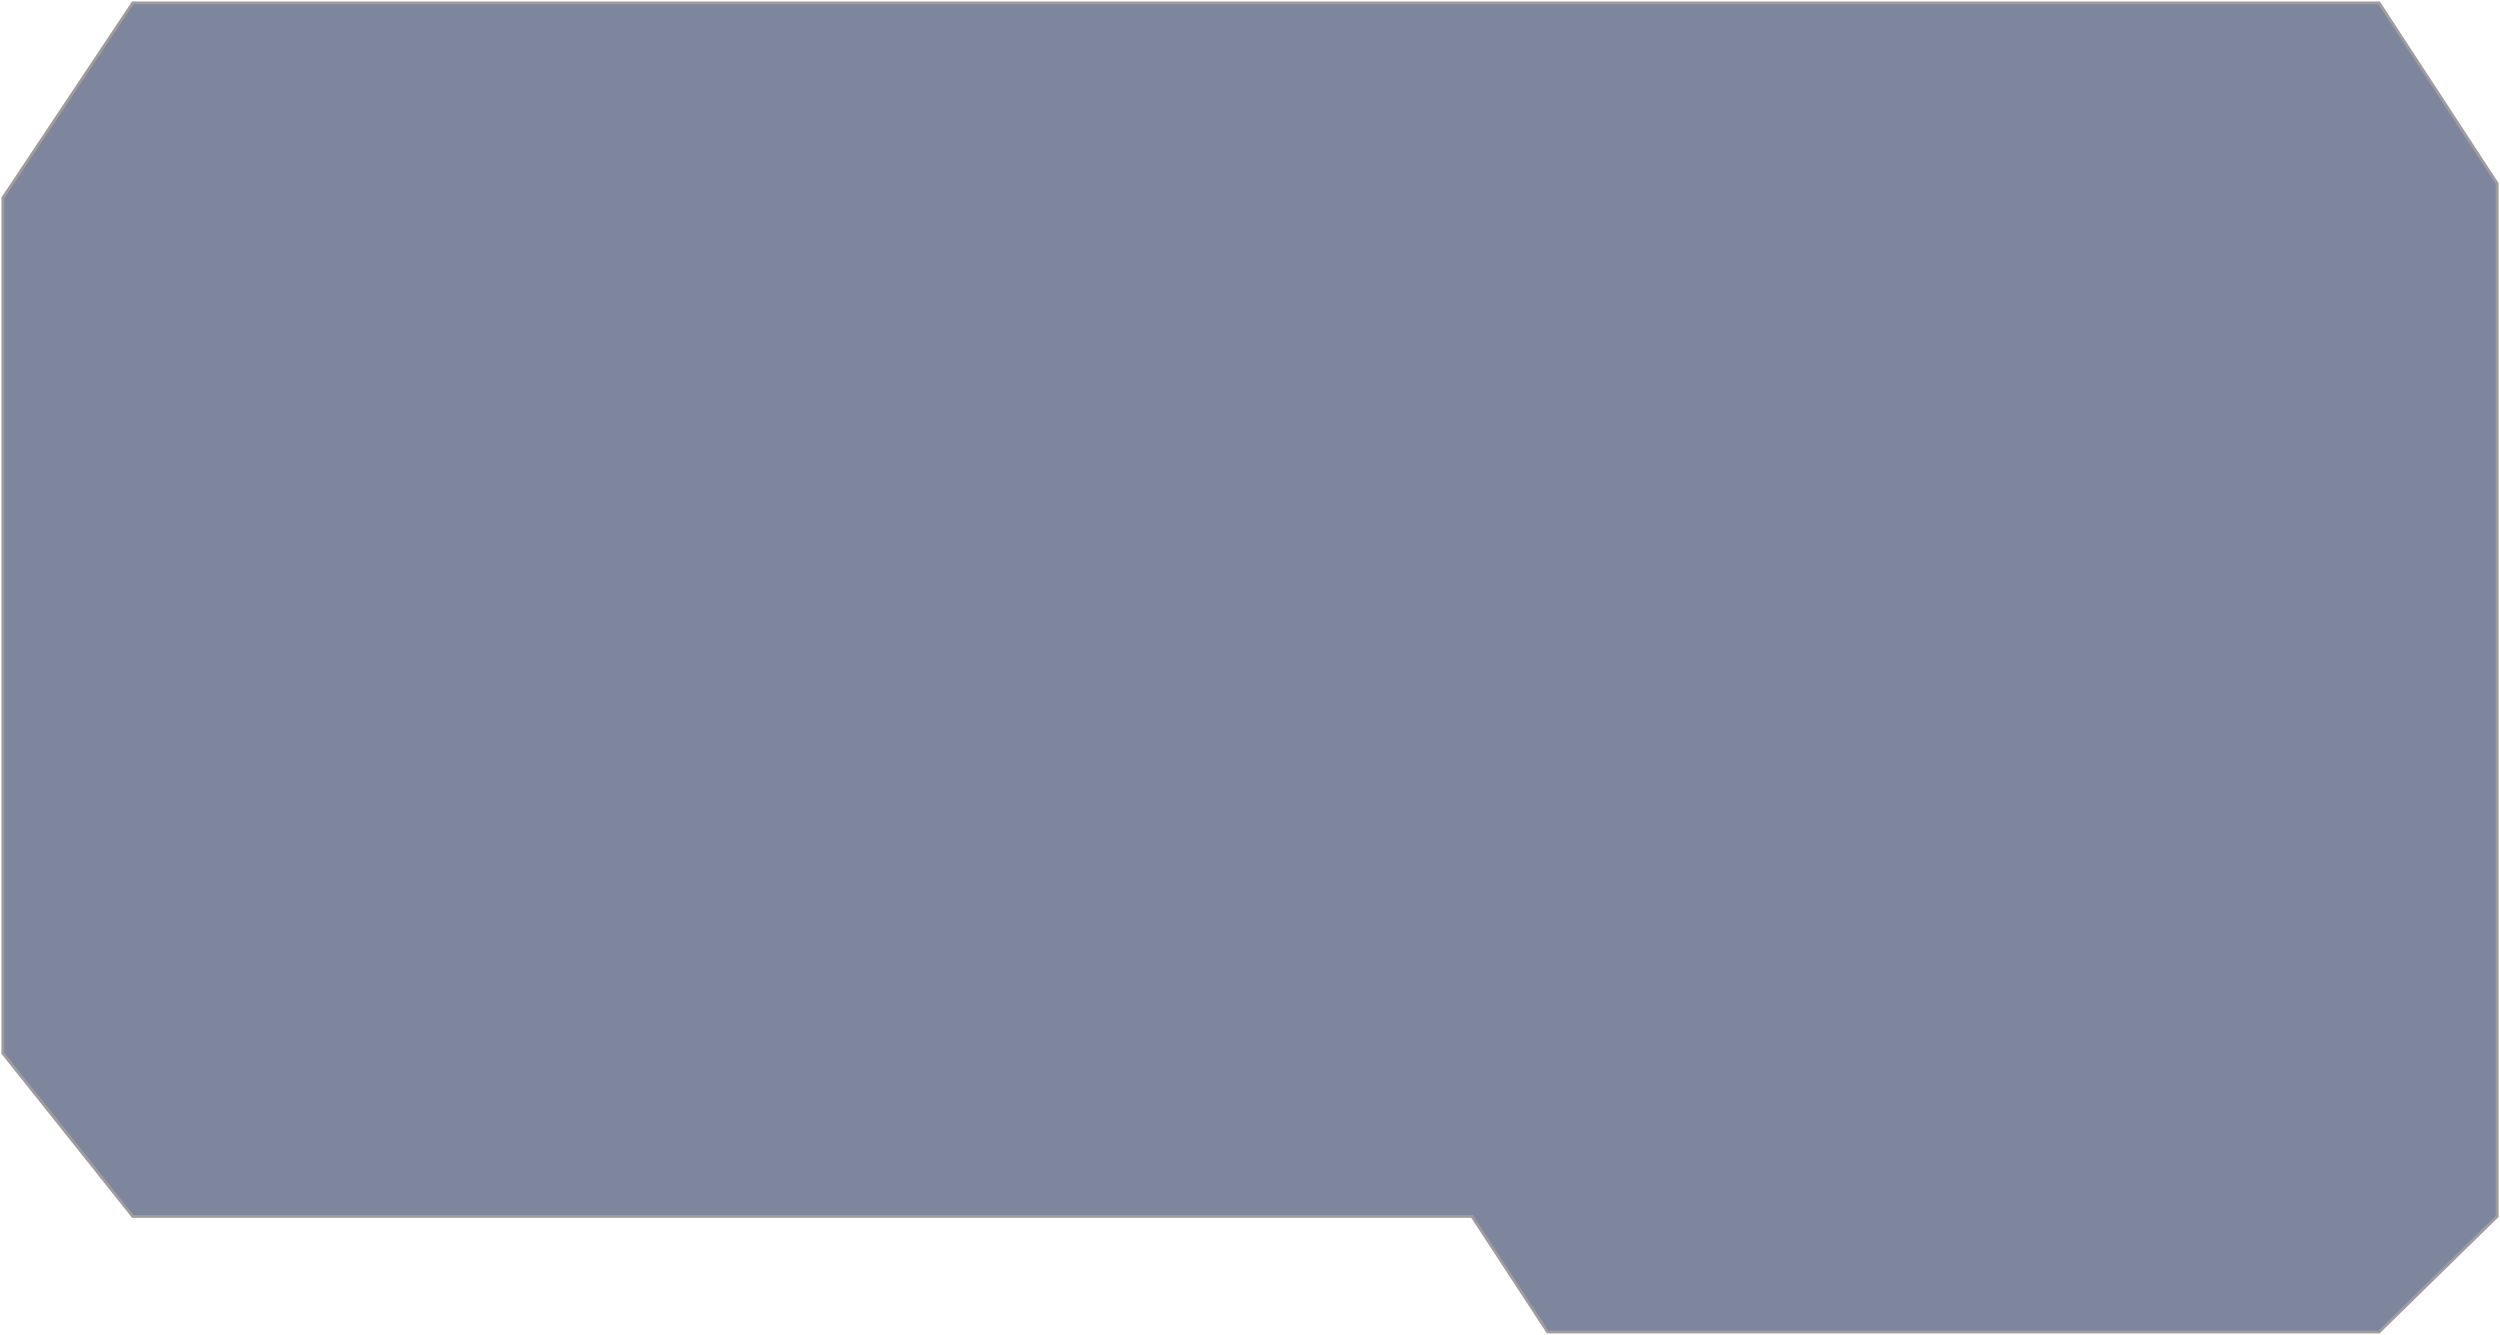
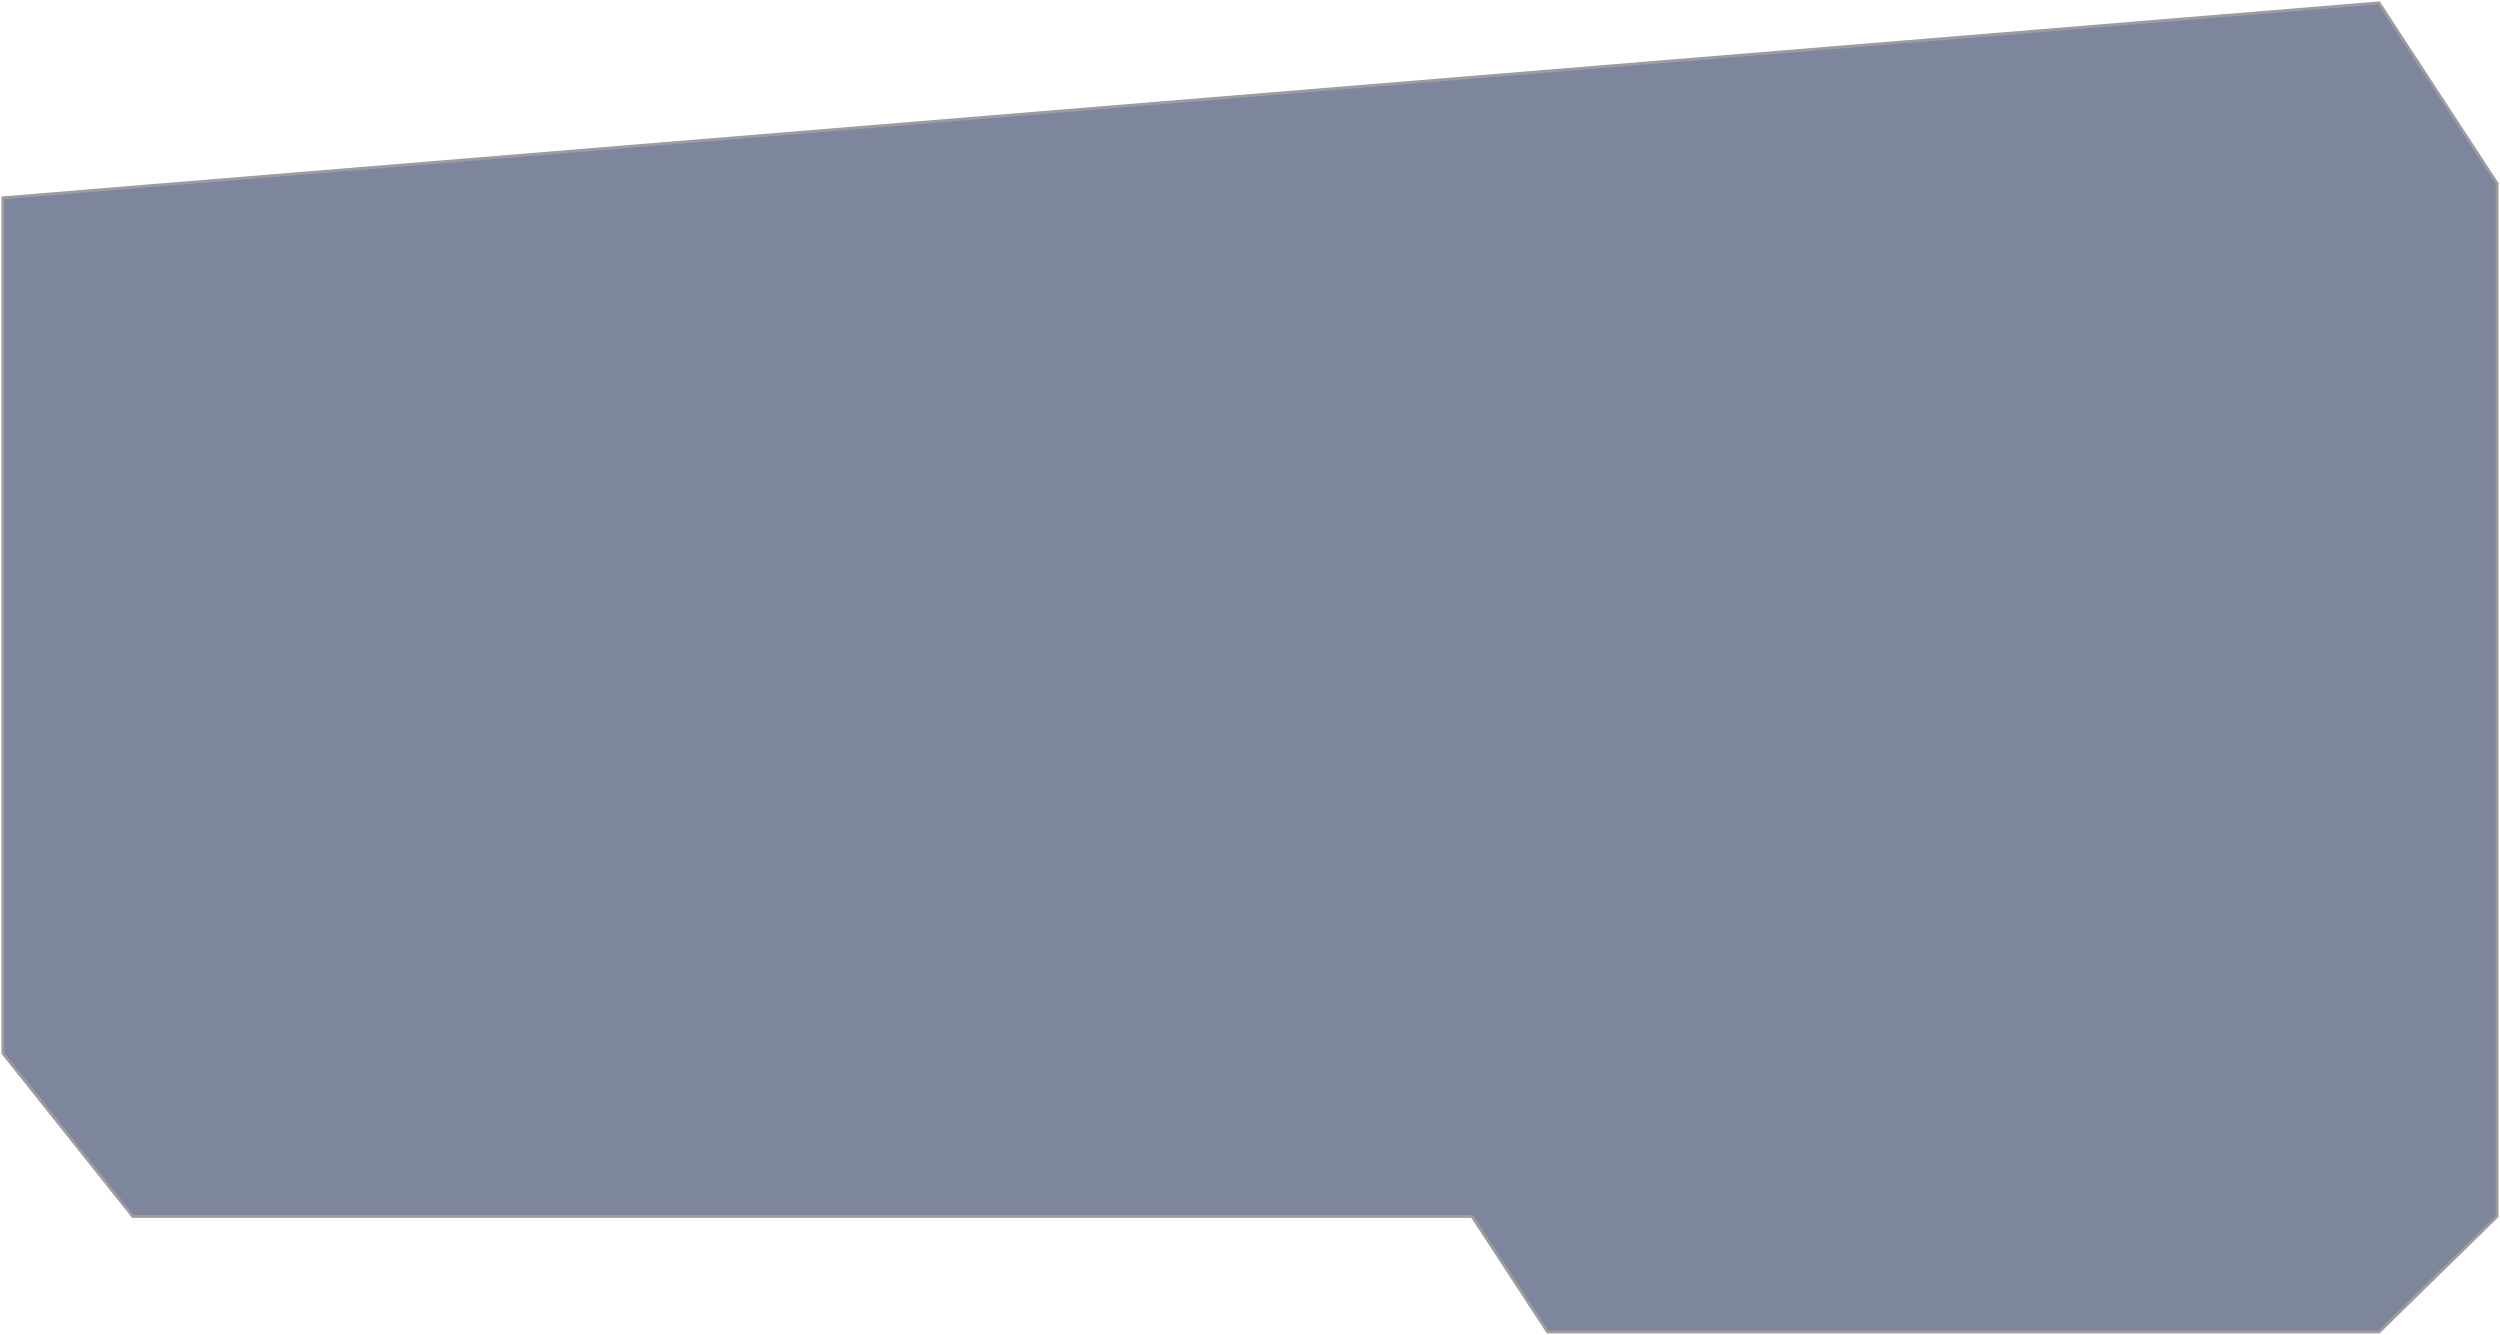
<svg xmlns="http://www.w3.org/2000/svg" width="869" height="464" viewBox="0 0 869 464" fill="none">
-   <path d="M826.949 463L868 422.826L868 63.772L826.949 1L46.156 1L1 68.755L1 366.128L46.156 422.826L511.676 422.826L537.949 463L826.949 463Z" fill="#203055" fill-opacity="0.58" stroke="#A09B9E" />
+   <path d="M826.949 463L868 422.826L868 63.772L826.949 1L1 68.755L1 366.128L46.156 422.826L511.676 422.826L537.949 463L826.949 463Z" fill="#203055" fill-opacity="0.58" stroke="#A09B9E" />
</svg>